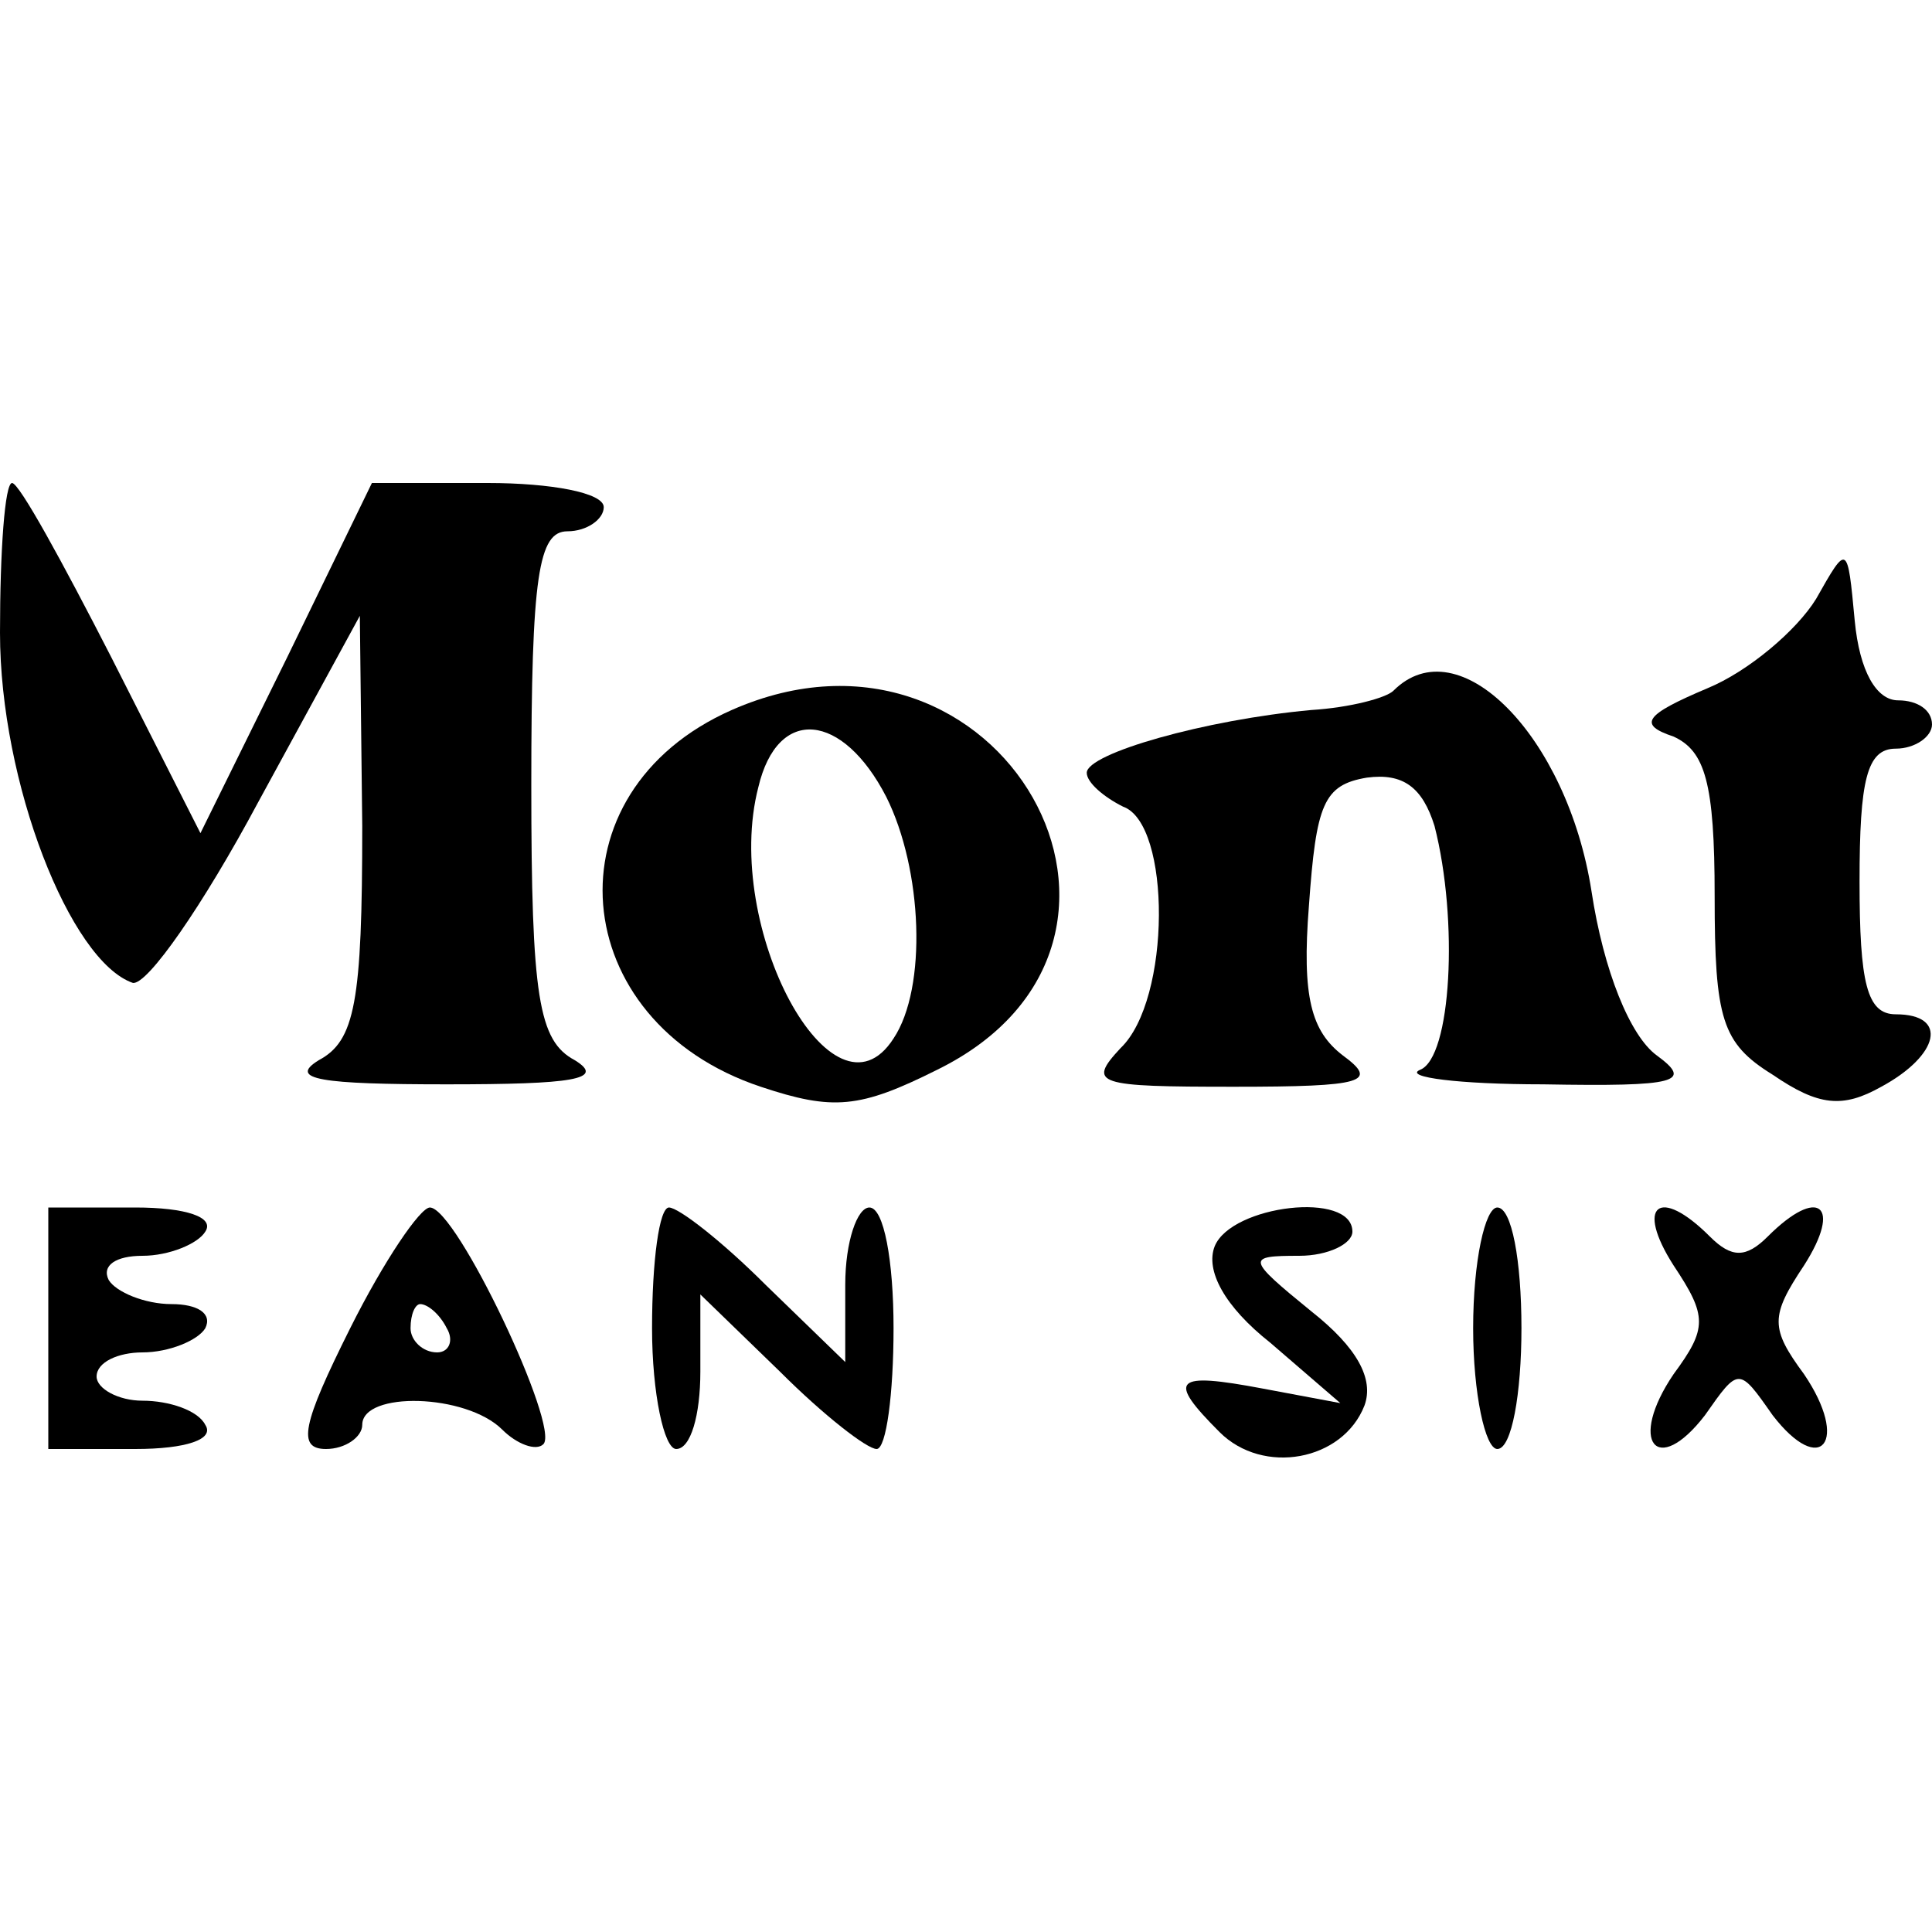
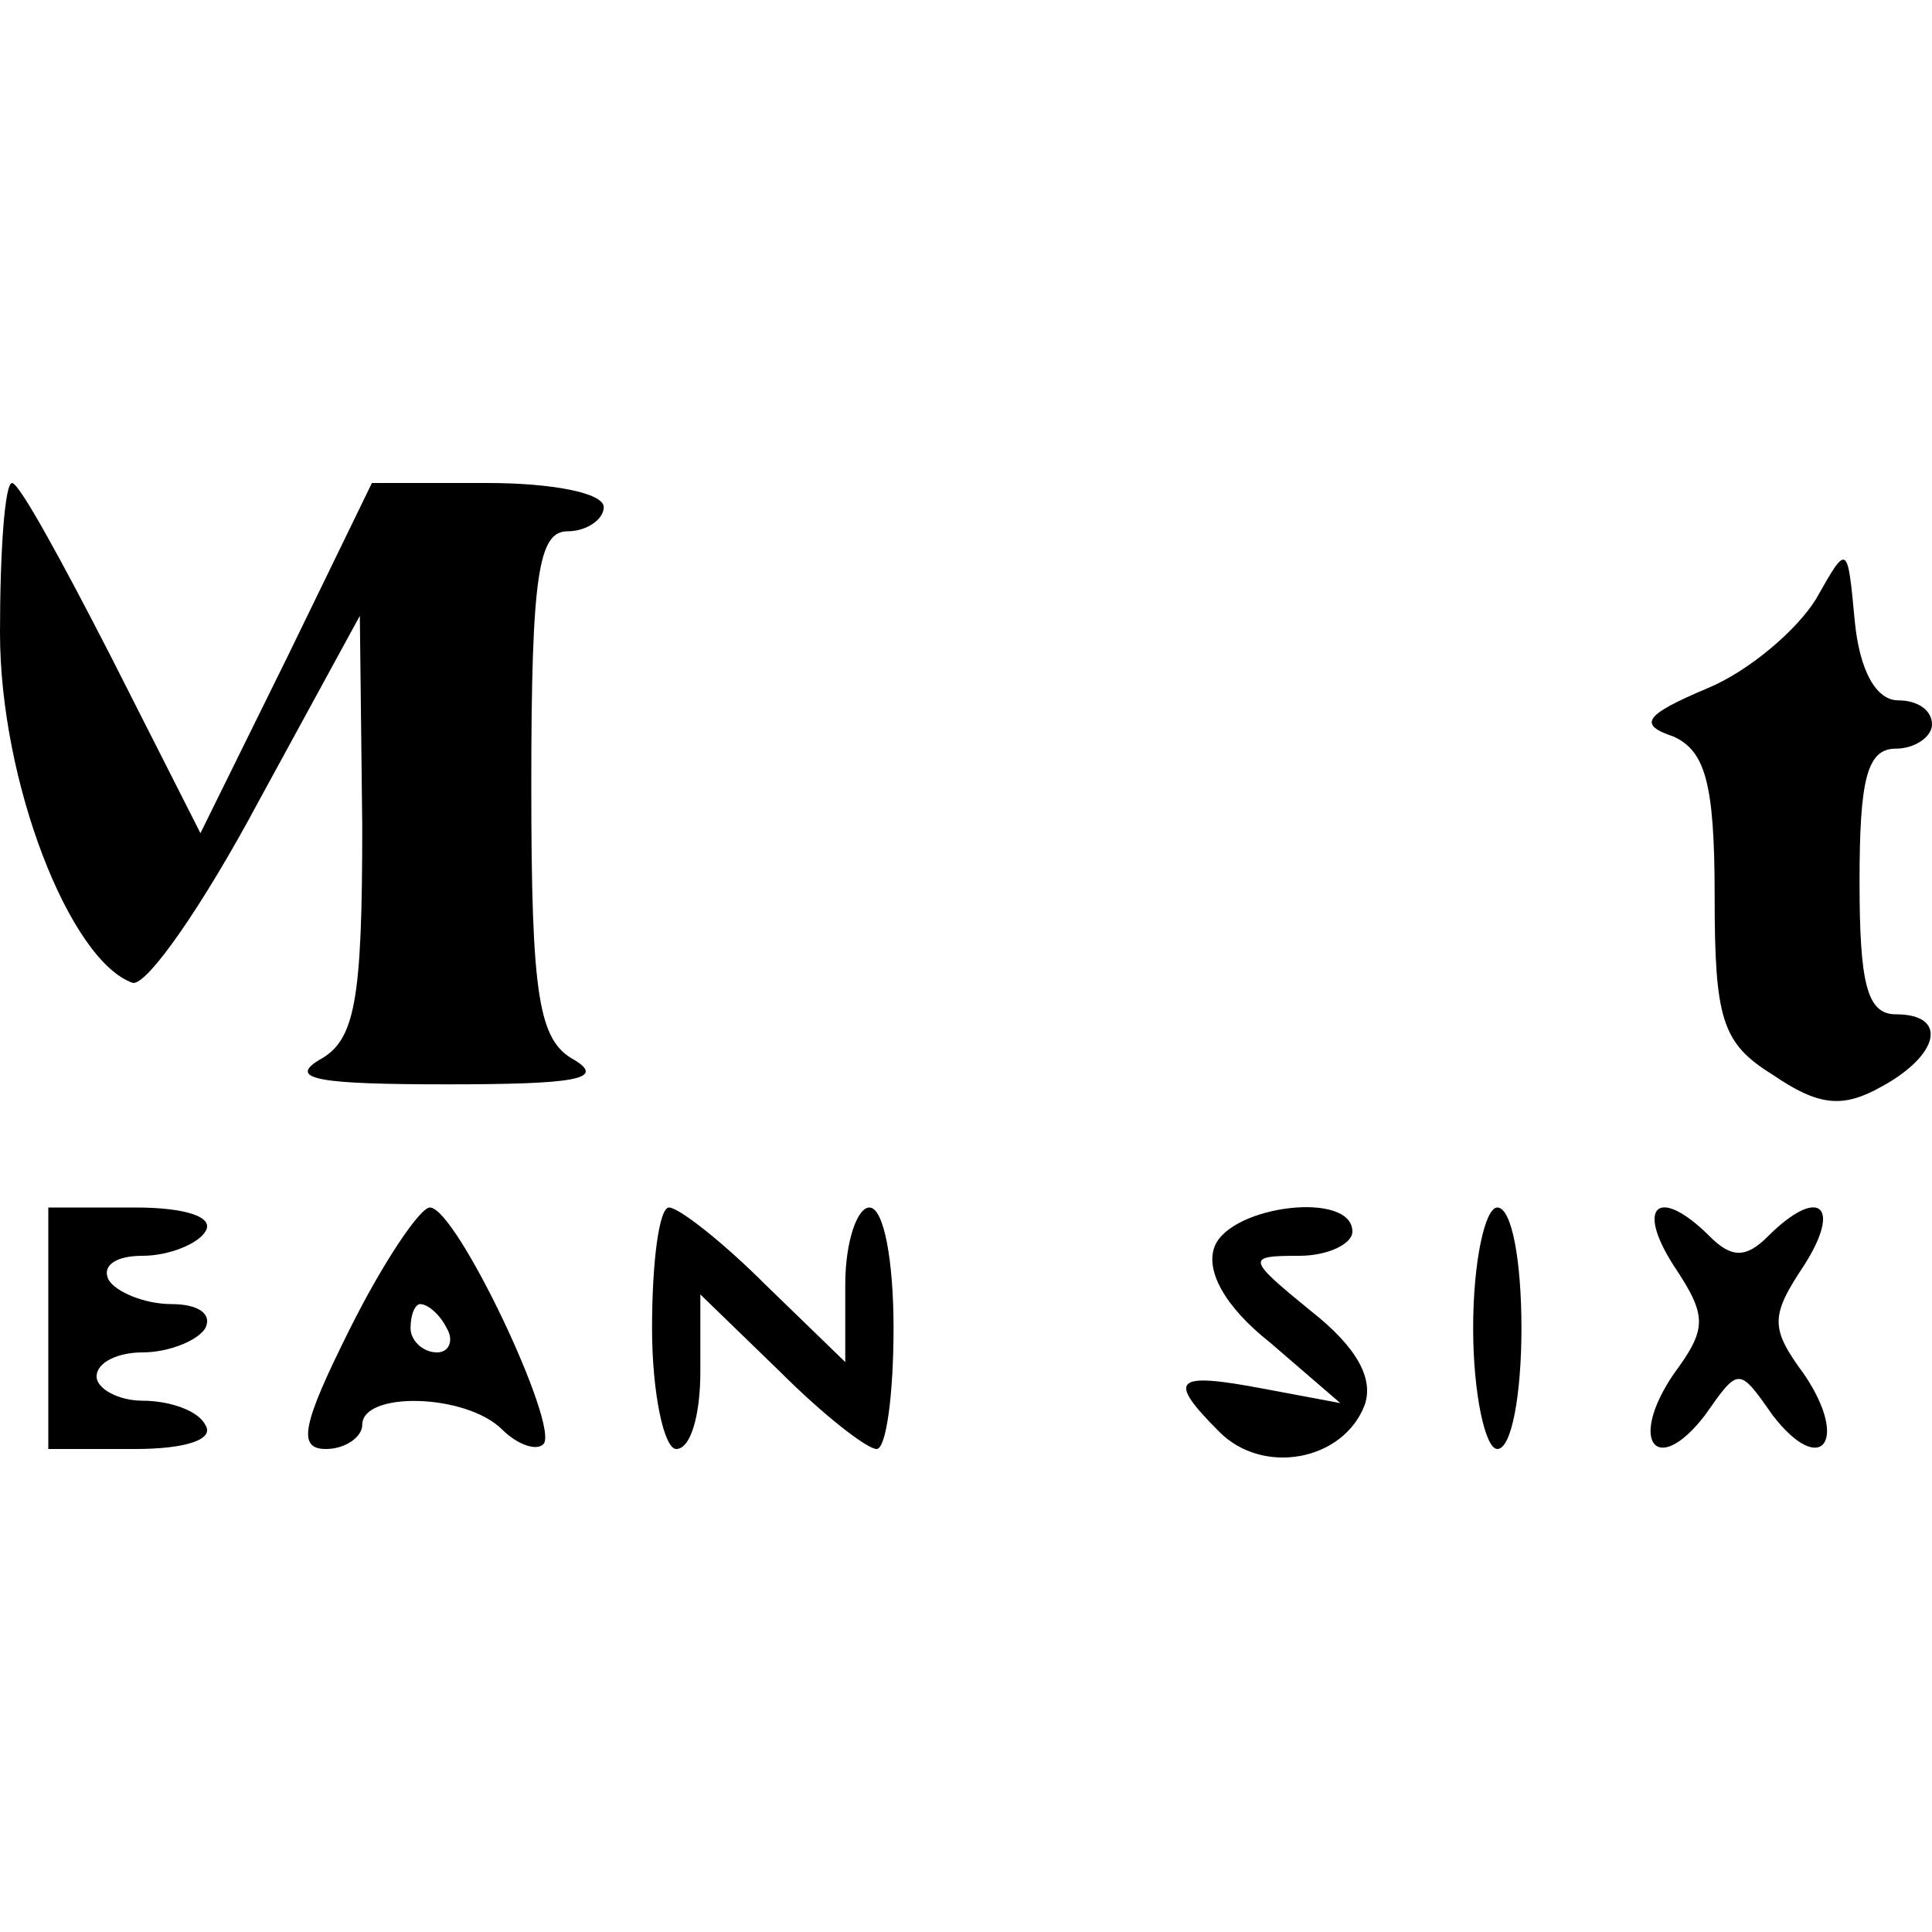
<svg xmlns="http://www.w3.org/2000/svg" version="1.0" width="80pt" height="80pt" viewBox="0 0 80 80" preserveAspectRatio="xMidYMid meet">
  <g transform="translate(0,80) scale(0.1,-0.1)" fill="#000000" stroke="none">
    <path d="M0 538 c0 -62 29 -136 55 -145 6 -1 29 32 52 75 l42 77 1 -87 c0 -73 -3 -89 -18 -97 -13 -8 1 -10 53 -10 52 0 66 2 53 10 -15 8 -18 26 -18 114 0 87 3 105 15 105 8 0 15 5 15 10 0 6 -22 10 -48 10 l-48 0 -35 -72 -36 -73 -37 73 c-20 39 -38 72 -41 72 -3 0 -5 -28 -5 -62z" />
    <path d="M752 552 c-8 -13 -28 -30 -45 -37 -26 -11 -29 -15 -14 -20 13 -6 17 -19 17 -66 0 -51 3 -61 24 -74 19 -13 29 -14 45 -5 24 13 28 30 6 30 -12 0 -15 13 -15 55 0 42 3 55 15 55 8 0 15 5 15 10 0 6 -6 10 -14 10 -9 0 -16 12 -18 33 -3 32 -3 32 -16 9z" />
-     <path d="M303 506 c-77 -34 -69 -129 12 -156 30 -10 41 -9 73 7 108 53 26 198 -85 149z m64 -36 c15 -30 17 -79 3 -100 -25 -39 -71 46 -56 104 8 34 35 31 53 -4z" />
-     <path d="M577 514 c-3 -3 -18 -7 -34 -8 -44 -4 -93 -18 -93 -26 0 -4 7 -10 15 -14 20 -7 20 -80 -1 -100 -14 -15 -10 -16 47 -16 54 0 60 2 45 13 -13 10 -17 24 -14 62 3 42 6 50 24 53 15 2 23 -4 28 -20 10 -39 7 -96 -6 -101 -7 -3 16 -6 51 -6 56 -1 62 1 47 12 -11 8 -22 35 -27 68 -10 64 -55 110 -82 83z" />
    <path d="M20 250 l0 -50 36 0 c21 0 33 4 29 10 -3 6 -15 10 -26 10 -10 0 -19 5 -19 10 0 6 9 10 19 10 11 0 23 5 26 10 3 6 -3 10 -14 10 -11 0 -23 5 -26 10 -3 6 3 10 14 10 11 0 23 5 26 10 4 6 -8 10 -29 10 l-36 0 0 -50z" />
    <path d="M145 250 c-20 -40 -22 -50 -10 -50 8 0 15 5 15 10 0 14 43 13 58 -2 6 -6 14 -9 17 -6 7 7 -36 98 -47 98 -4 0 -19 -22 -33 -50z m40 0 c3 -5 1 -10 -4 -10 -6 0 -11 5 -11 10 0 6 2 10 4 10 3 0 8 -4 11 -10z" />
    <path d="M270 250 c0 -27 5 -50 10 -50 6 0 10 14 10 32 l0 32 33 -32 c18 -18 36 -32 40 -32 4 0 7 23 7 50 0 28 -4 50 -10 50 -5 0 -10 -14 -10 -32 l0 -32 -33 32 c-18 18 -36 32 -40 32 -4 0 -7 -22 -7 -50z" />
    <path d="M503 284 c-4 -10 4 -25 23 -40 l29 -25 -32 6 c-37 7 -40 4 -18 -18 18 -18 51 -12 60 11 4 11 -3 24 -22 39 -27 22 -27 23 -5 23 12 0 22 5 22 10 0 17 -50 11 -57 -6z" />
    <path d="M610 250 c0 -27 5 -50 10 -50 6 0 10 23 10 50 0 28 -4 50 -10 50 -5 0 -10 -22 -10 -50z" />
    <path d="M693 276 c14 -21 14 -26 0 -45 -19 -28 -7 -43 13 -17 14 20 14 20 28 0 20 -26 32 -11 13 17 -14 19 -14 24 0 45 16 25 6 33 -15 12 -9 -9 -15 -9 -24 0 -21 21 -31 13 -15 -12z" />
  </g>
</svg>